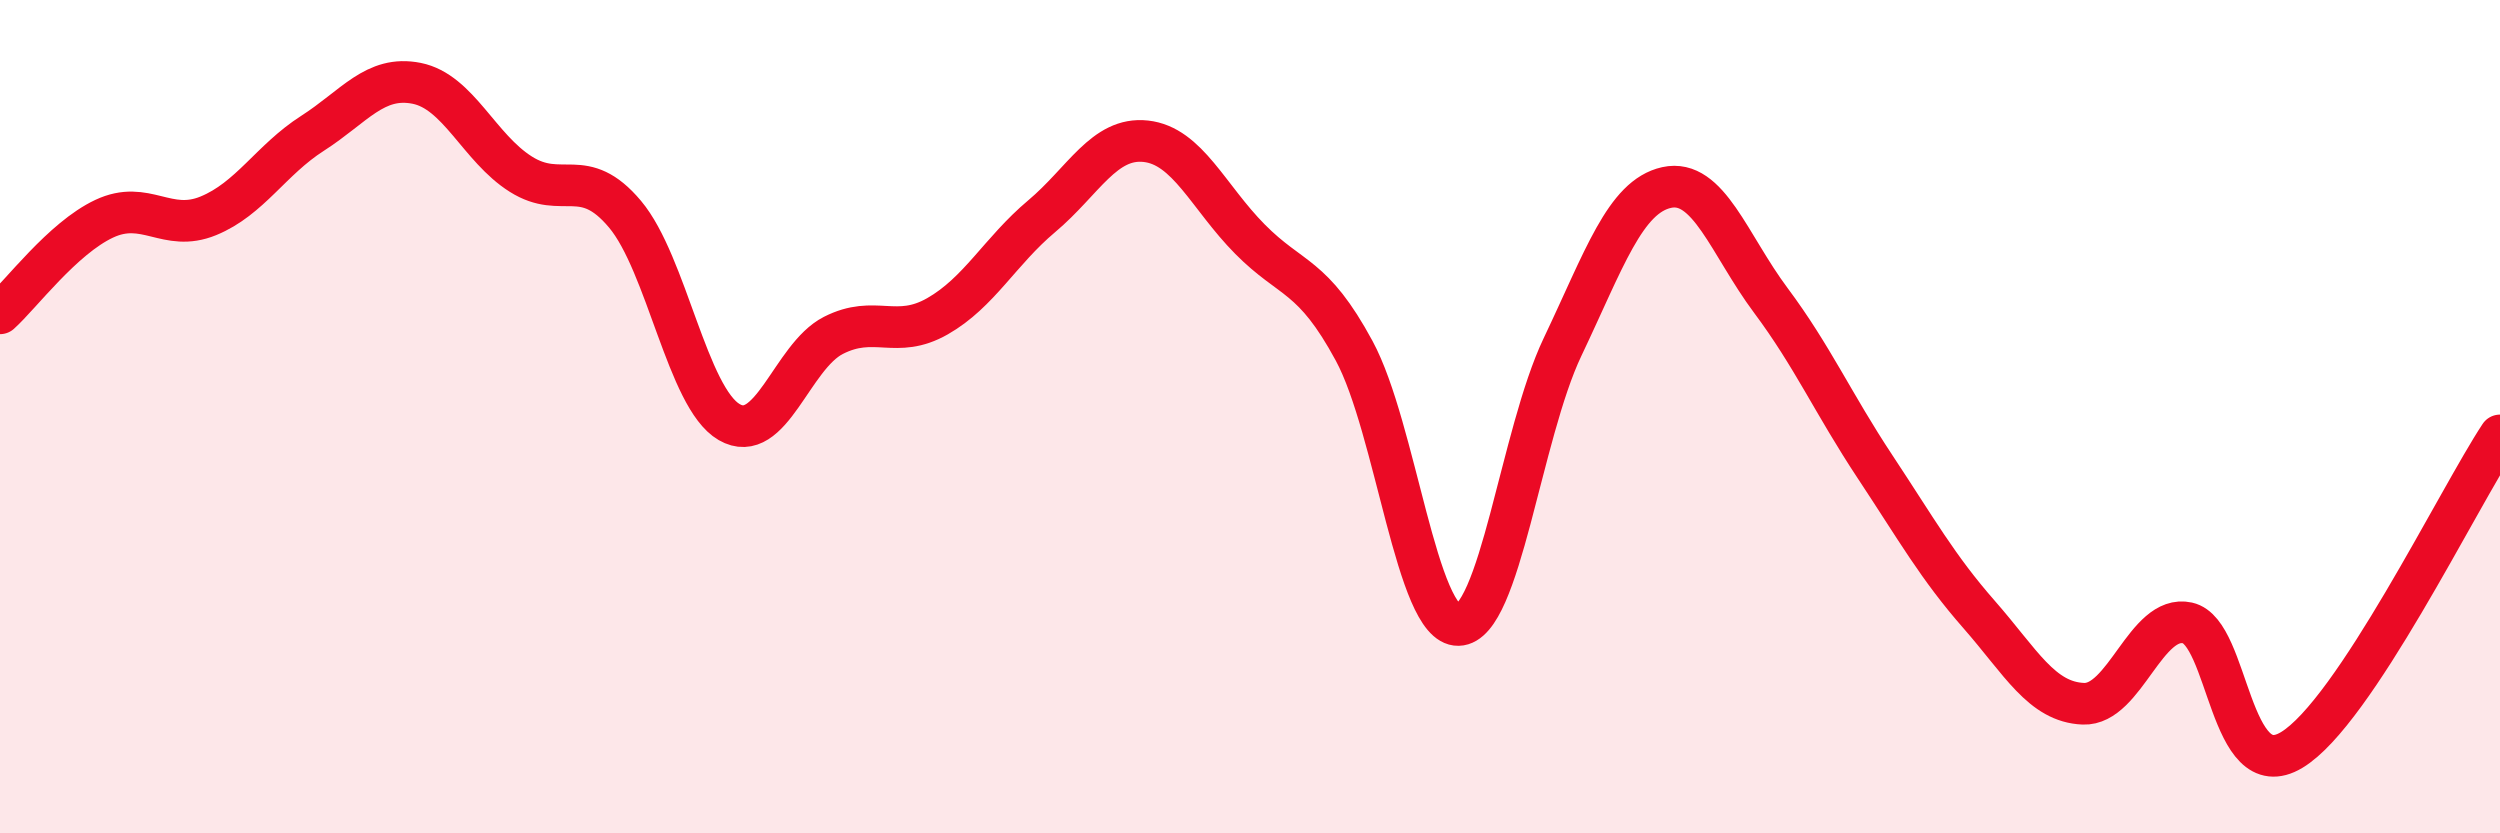
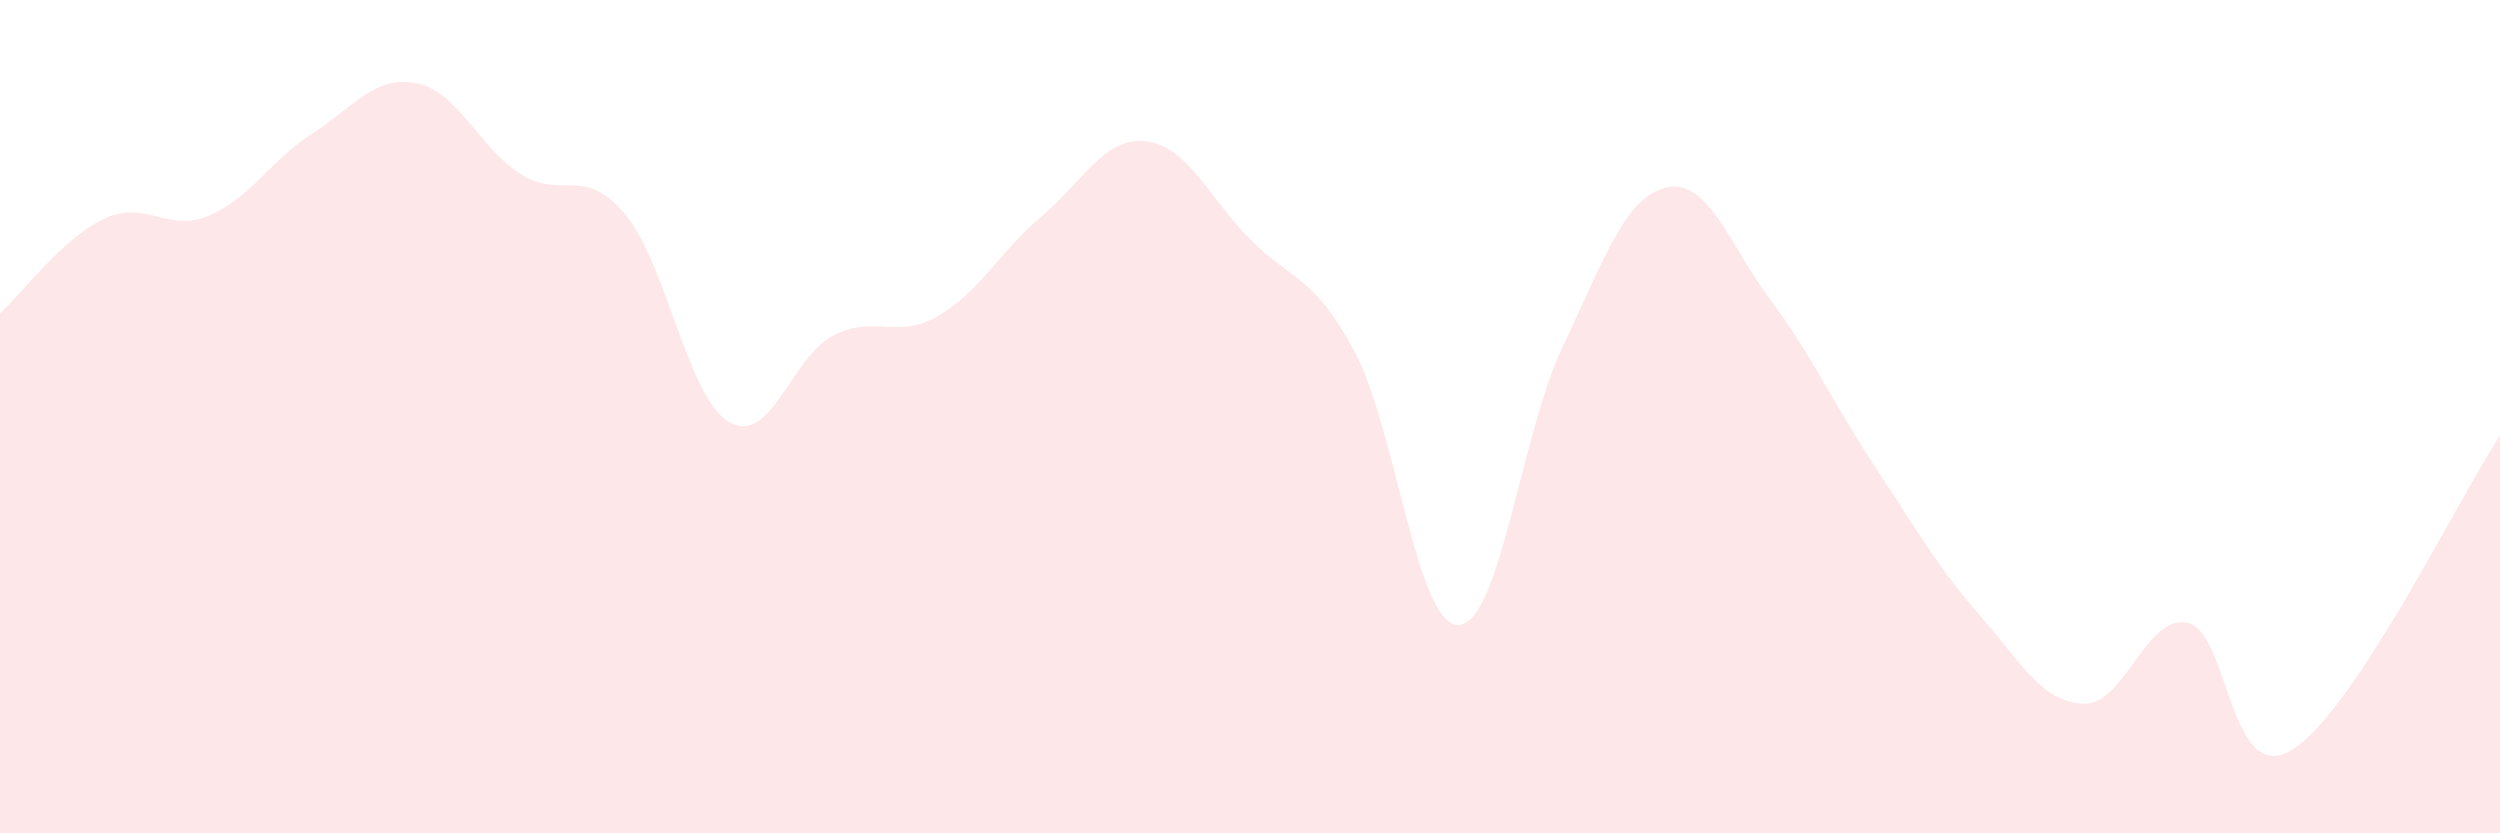
<svg xmlns="http://www.w3.org/2000/svg" width="60" height="20" viewBox="0 0 60 20">
  <path d="M 0,7.52 C 0.5,7.07 1.5,5.72 2.5,5.25 C 3.5,4.78 4,5.59 5,5.18 C 6,4.77 6.5,3.84 7.5,3.2 C 8.5,2.56 9,1.8 10,2 C 11,2.2 11.5,3.55 12.5,4.18 C 13.5,4.81 14,3.95 15,5.14 C 16,6.33 16.5,9.55 17.5,10.13 C 18.5,10.71 19,8.56 20,8.05 C 21,7.54 21.5,8.16 22.5,7.59 C 23.5,7.02 24,6.03 25,5.19 C 26,4.35 26.5,3.28 27.5,3.39 C 28.5,3.5 29,4.73 30,5.74 C 31,6.75 31.5,6.57 32.5,8.42 C 33.5,10.27 34,15.02 35,15 C 36,14.98 36.5,10.43 37.5,8.33 C 38.5,6.23 39,4.72 40,4.5 C 41,4.28 41.5,5.87 42.5,7.21 C 43.5,8.55 44,9.69 45,11.2 C 46,12.71 46.5,13.61 47.5,14.75 C 48.5,15.89 49,16.85 50,16.89 C 51,16.93 51.5,14.73 52.5,14.95 C 53.5,15.17 53.5,18.9 55,18 C 56.5,17.1 59,11.96 60,10.45L60 20L0 20Z" fill="#EB0A25" opacity="0.1" stroke-linecap="round" stroke-linejoin="round" />
-   <path d="M 0,7.52 C 0.5,7.07 1.5,5.72 2.5,5.25 C 3.5,4.78 4,5.59 5,5.18 C 6,4.77 6.5,3.84 7.5,3.2 C 8.5,2.56 9,1.8 10,2 C 11,2.2 11.5,3.55 12.5,4.18 C 13.5,4.81 14,3.95 15,5.14 C 16,6.33 16.5,9.55 17.5,10.13 C 18.5,10.71 19,8.56 20,8.05 C 21,7.54 21.5,8.16 22.5,7.59 C 23.5,7.02 24,6.03 25,5.19 C 26,4.35 26.5,3.28 27.5,3.39 C 28.5,3.5 29,4.73 30,5.74 C 31,6.75 31.5,6.57 32.5,8.42 C 33.5,10.27 34,15.02 35,15 C 36,14.98 36.5,10.43 37.5,8.33 C 38.5,6.23 39,4.72 40,4.5 C 41,4.28 41.5,5.87 42.5,7.21 C 43.5,8.55 44,9.69 45,11.2 C 46,12.71 46.5,13.61 47.5,14.75 C 48.5,15.89 49,16.85 50,16.89 C 51,16.93 51.5,14.73 52.5,14.95 C 53.5,15.17 53.5,18.9 55,18 C 56.5,17.1 59,11.96 60,10.45" stroke="#EB0A25" stroke-width="1" fill="none" stroke-linecap="round" stroke-linejoin="round" />
</svg>